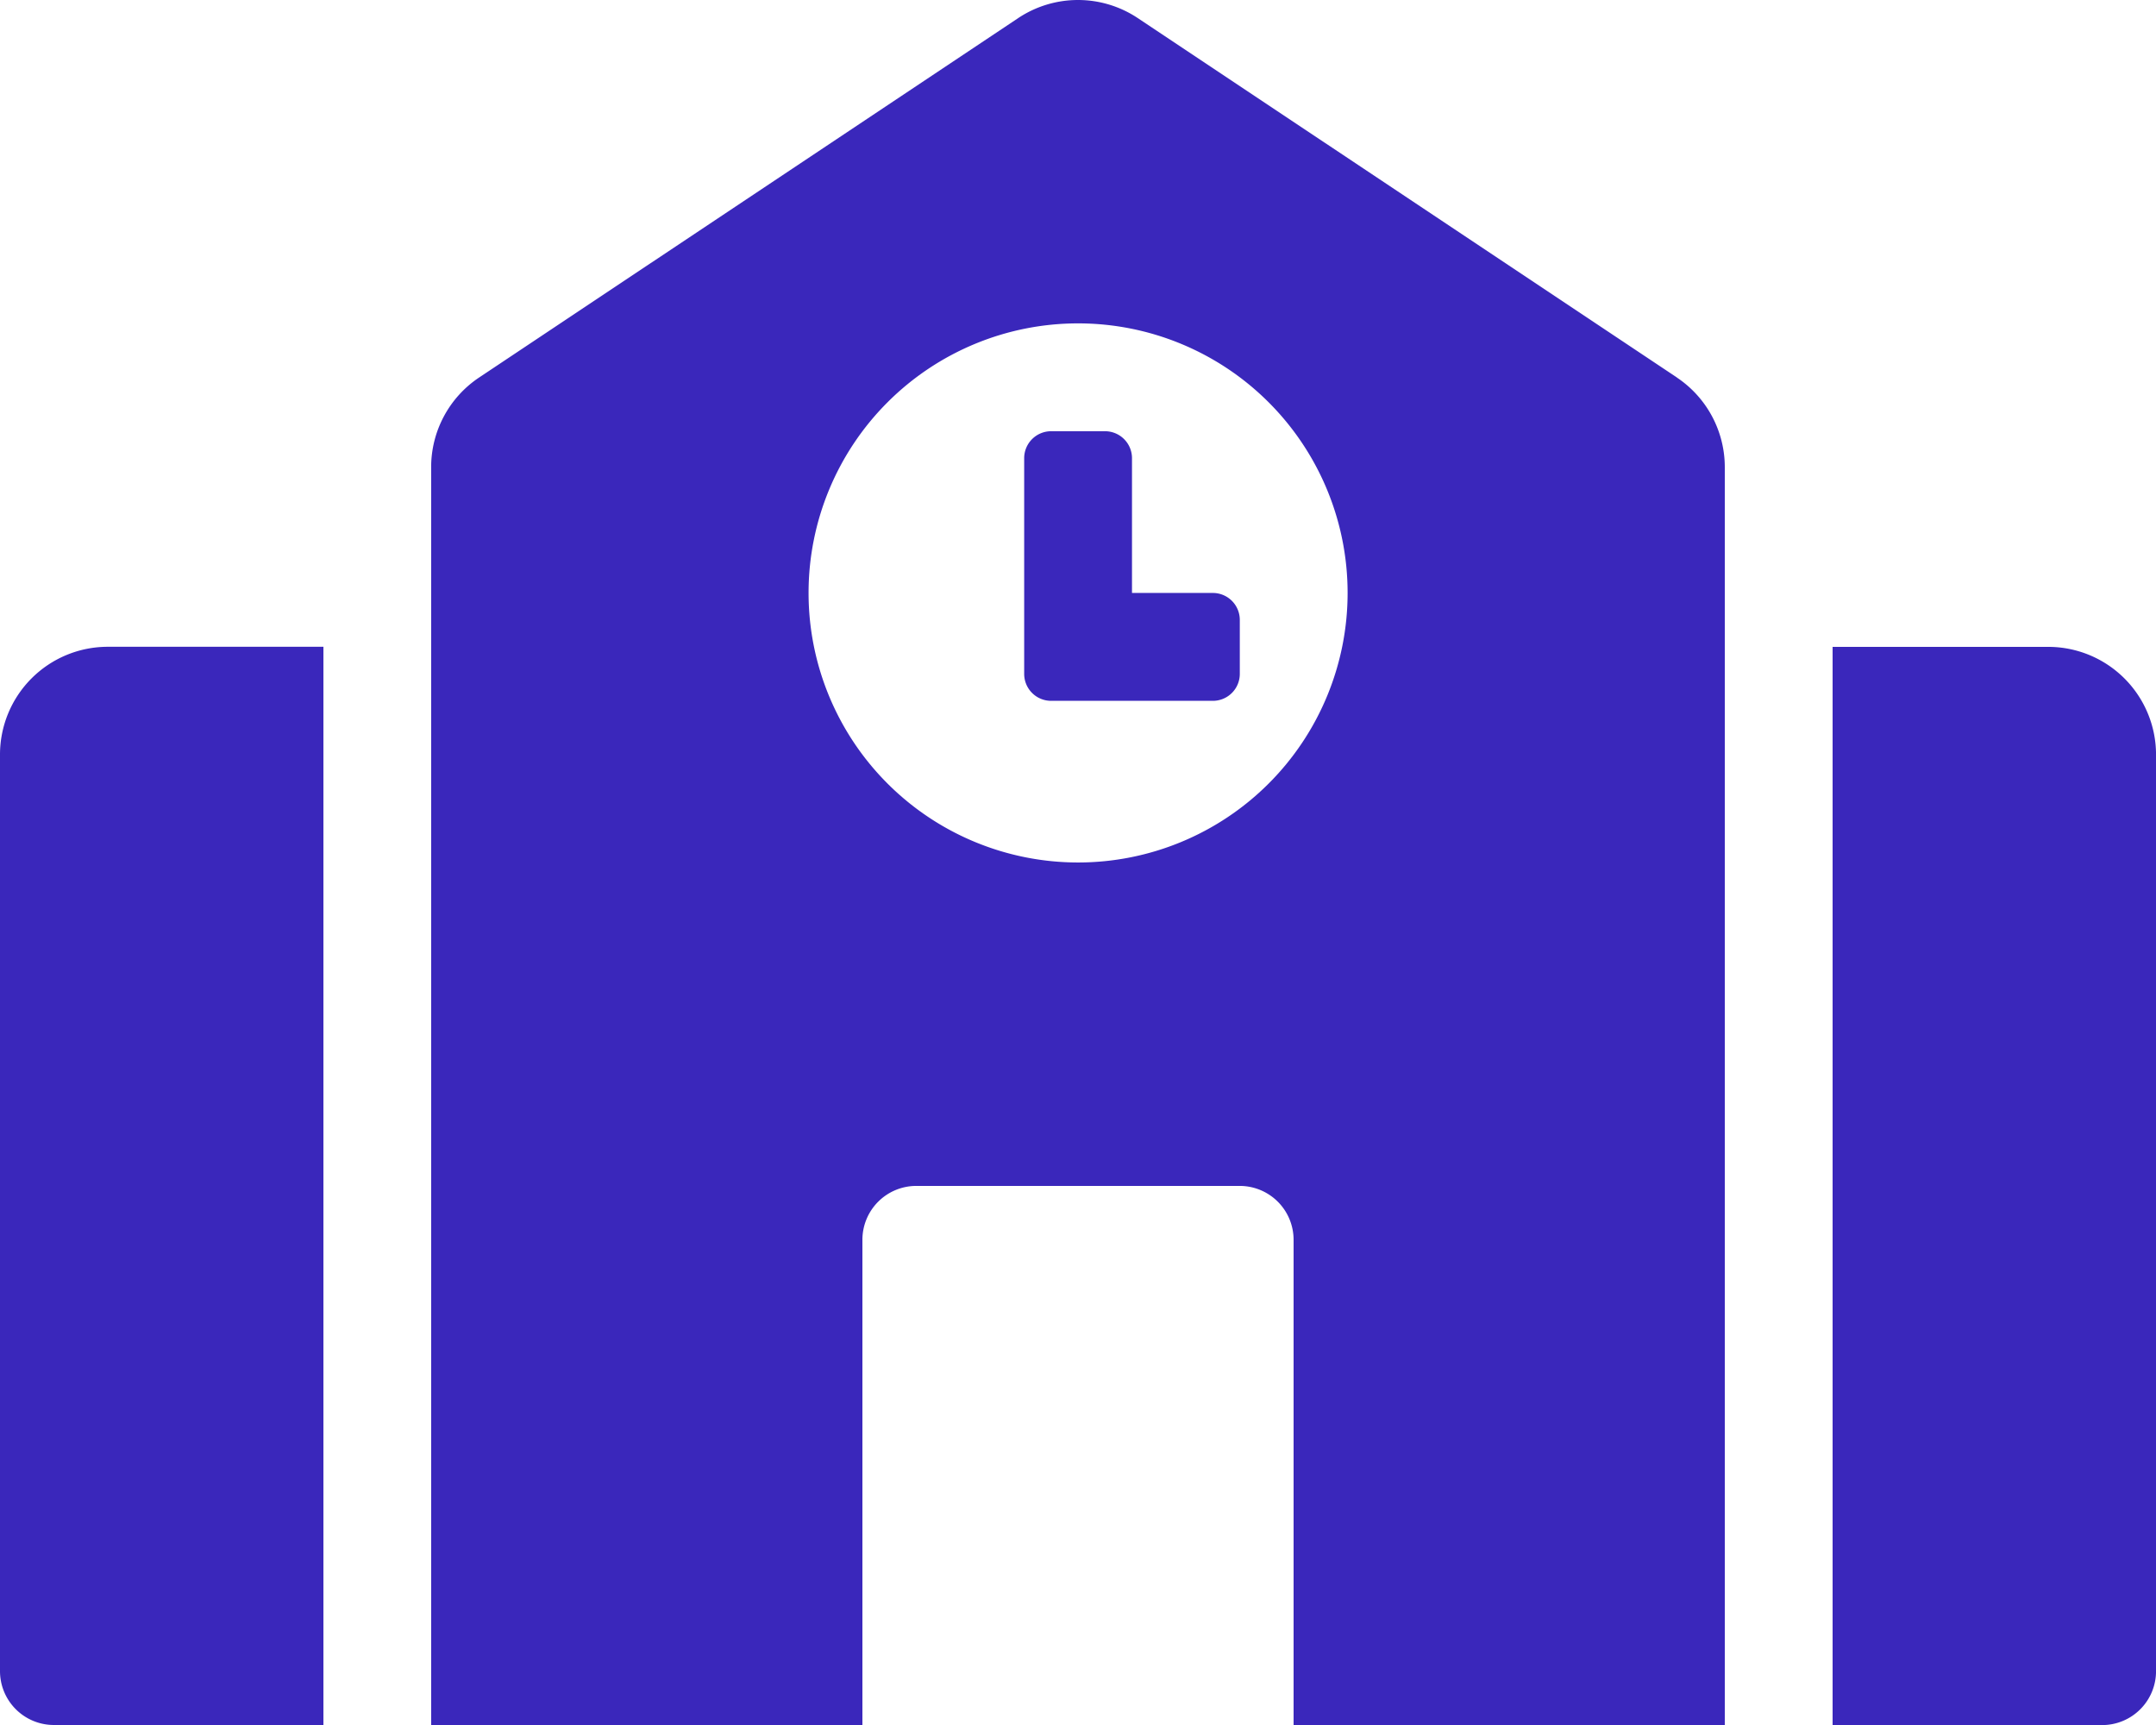
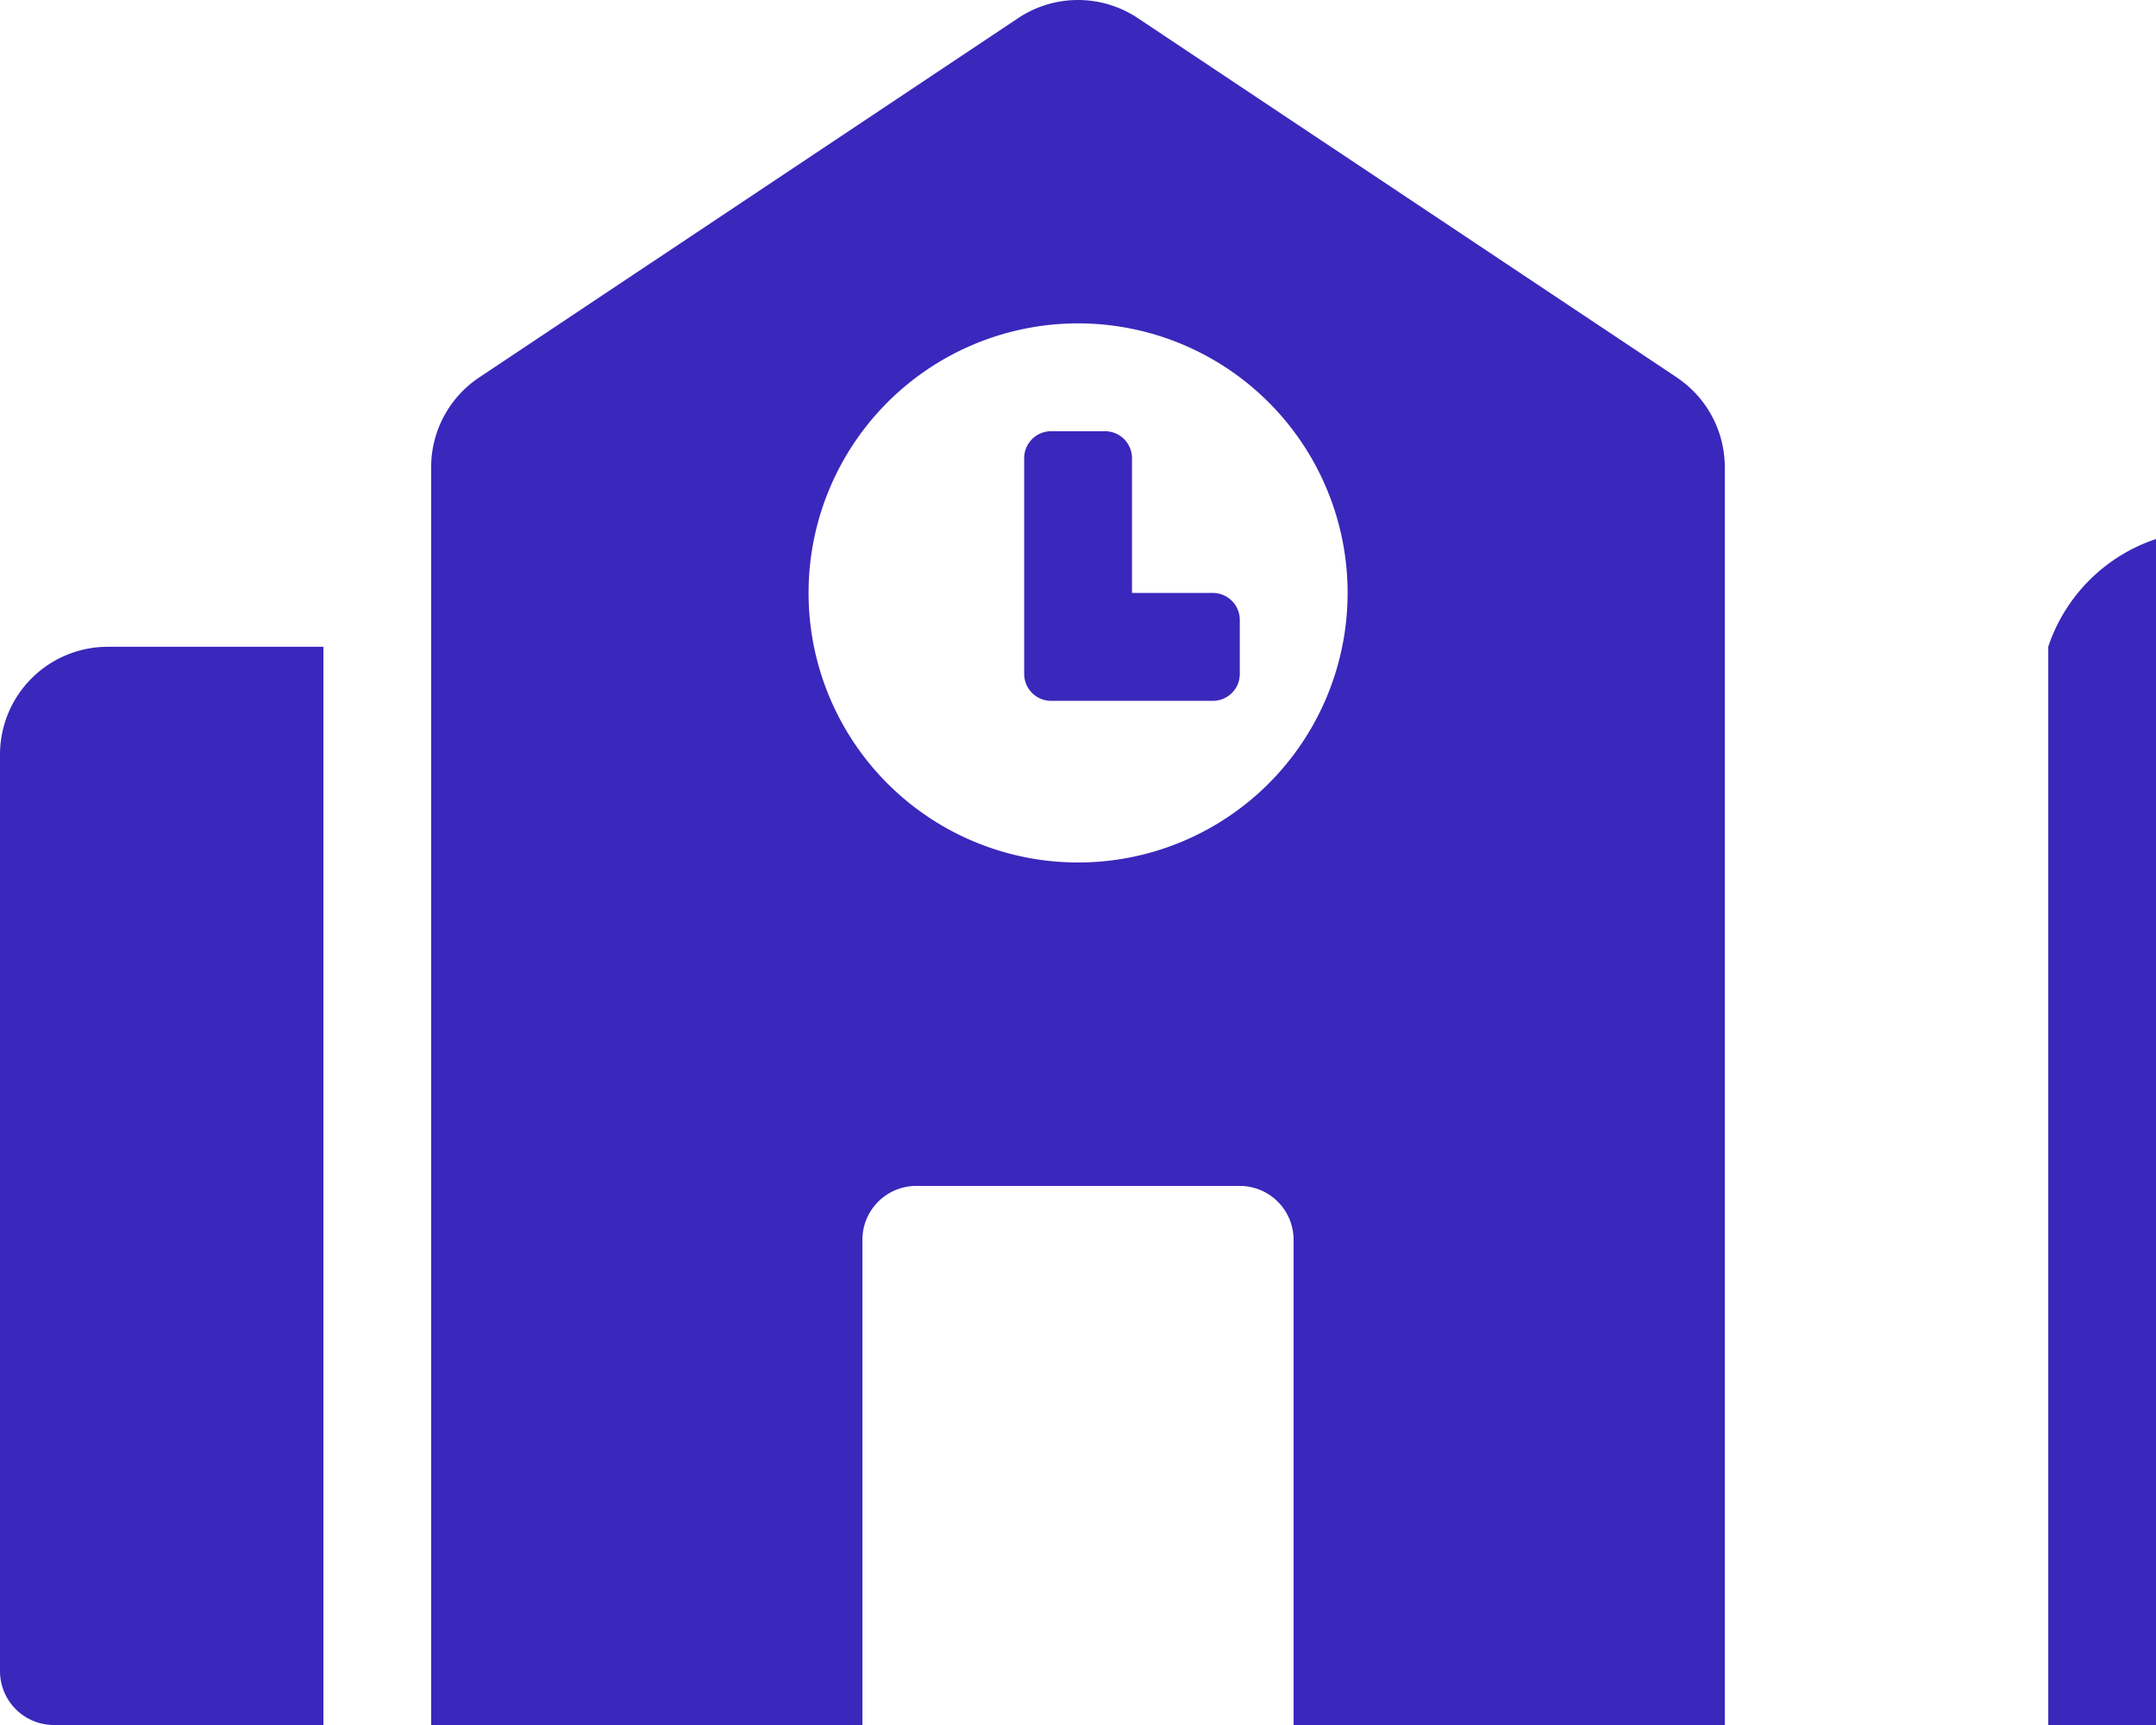
<svg xmlns="http://www.w3.org/2000/svg" width="75.194" height="60.155" viewBox="0 0 75.194 60.155">
-   <path id="school" d="M0,26.318V58.275a1.879,1.879,0,0,0,1.88,1.88h9.4v-37.6H3.76A3.76,3.76,0,0,0,0,26.318Zm42.3-5.64h-2.82v-4.7a.94.94,0,0,0-.94-.94h-1.88a.94.94,0,0,0-.94.94V23.5a.94.94,0,0,0,.94.94H42.3a.94.94,0,0,0,.94-.94v-1.88A.94.94,0,0,0,42.3,20.678Zm16.184-7.515L39.682.631a3.762,3.762,0,0,0-4.171,0l-18.8,12.533a3.76,3.76,0,0,0-1.674,3.128V60.155H30.078V43.236a1.879,1.879,0,0,1,1.88-1.88H43.236a1.879,1.879,0,0,1,1.88,1.88V60.155H60.155V16.292A3.76,3.76,0,0,0,58.481,13.164ZM37.6,30.077a9.4,9.4,0,1,1,9.4-9.4A9.4,9.4,0,0,1,37.6,30.077Zm33.837-7.519H63.915v37.6h9.4a1.879,1.879,0,0,0,1.88-1.88V26.318A3.76,3.76,0,0,0,71.434,22.558Z" fill="#3a27bb" />
+   <path id="school" d="M0,26.318V58.275a1.879,1.879,0,0,0,1.88,1.88h9.4v-37.6H3.76A3.76,3.76,0,0,0,0,26.318Zm42.3-5.64h-2.82v-4.7a.94.94,0,0,0-.94-.94h-1.88a.94.94,0,0,0-.94.94V23.5a.94.94,0,0,0,.94.94H42.3a.94.94,0,0,0,.94-.94v-1.88A.94.94,0,0,0,42.3,20.678Zm16.184-7.515L39.682.631a3.762,3.762,0,0,0-4.171,0l-18.8,12.533a3.76,3.76,0,0,0-1.674,3.128V60.155H30.078V43.236a1.879,1.879,0,0,1,1.88-1.88H43.236a1.879,1.879,0,0,1,1.88,1.88V60.155H60.155V16.292A3.76,3.76,0,0,0,58.481,13.164ZM37.6,30.077a9.4,9.4,0,1,1,9.4-9.4A9.4,9.4,0,0,1,37.6,30.077Zm33.837-7.519v37.6h9.4a1.879,1.879,0,0,0,1.88-1.88V26.318A3.76,3.76,0,0,0,71.434,22.558Z" fill="#3a27bb" />
</svg>